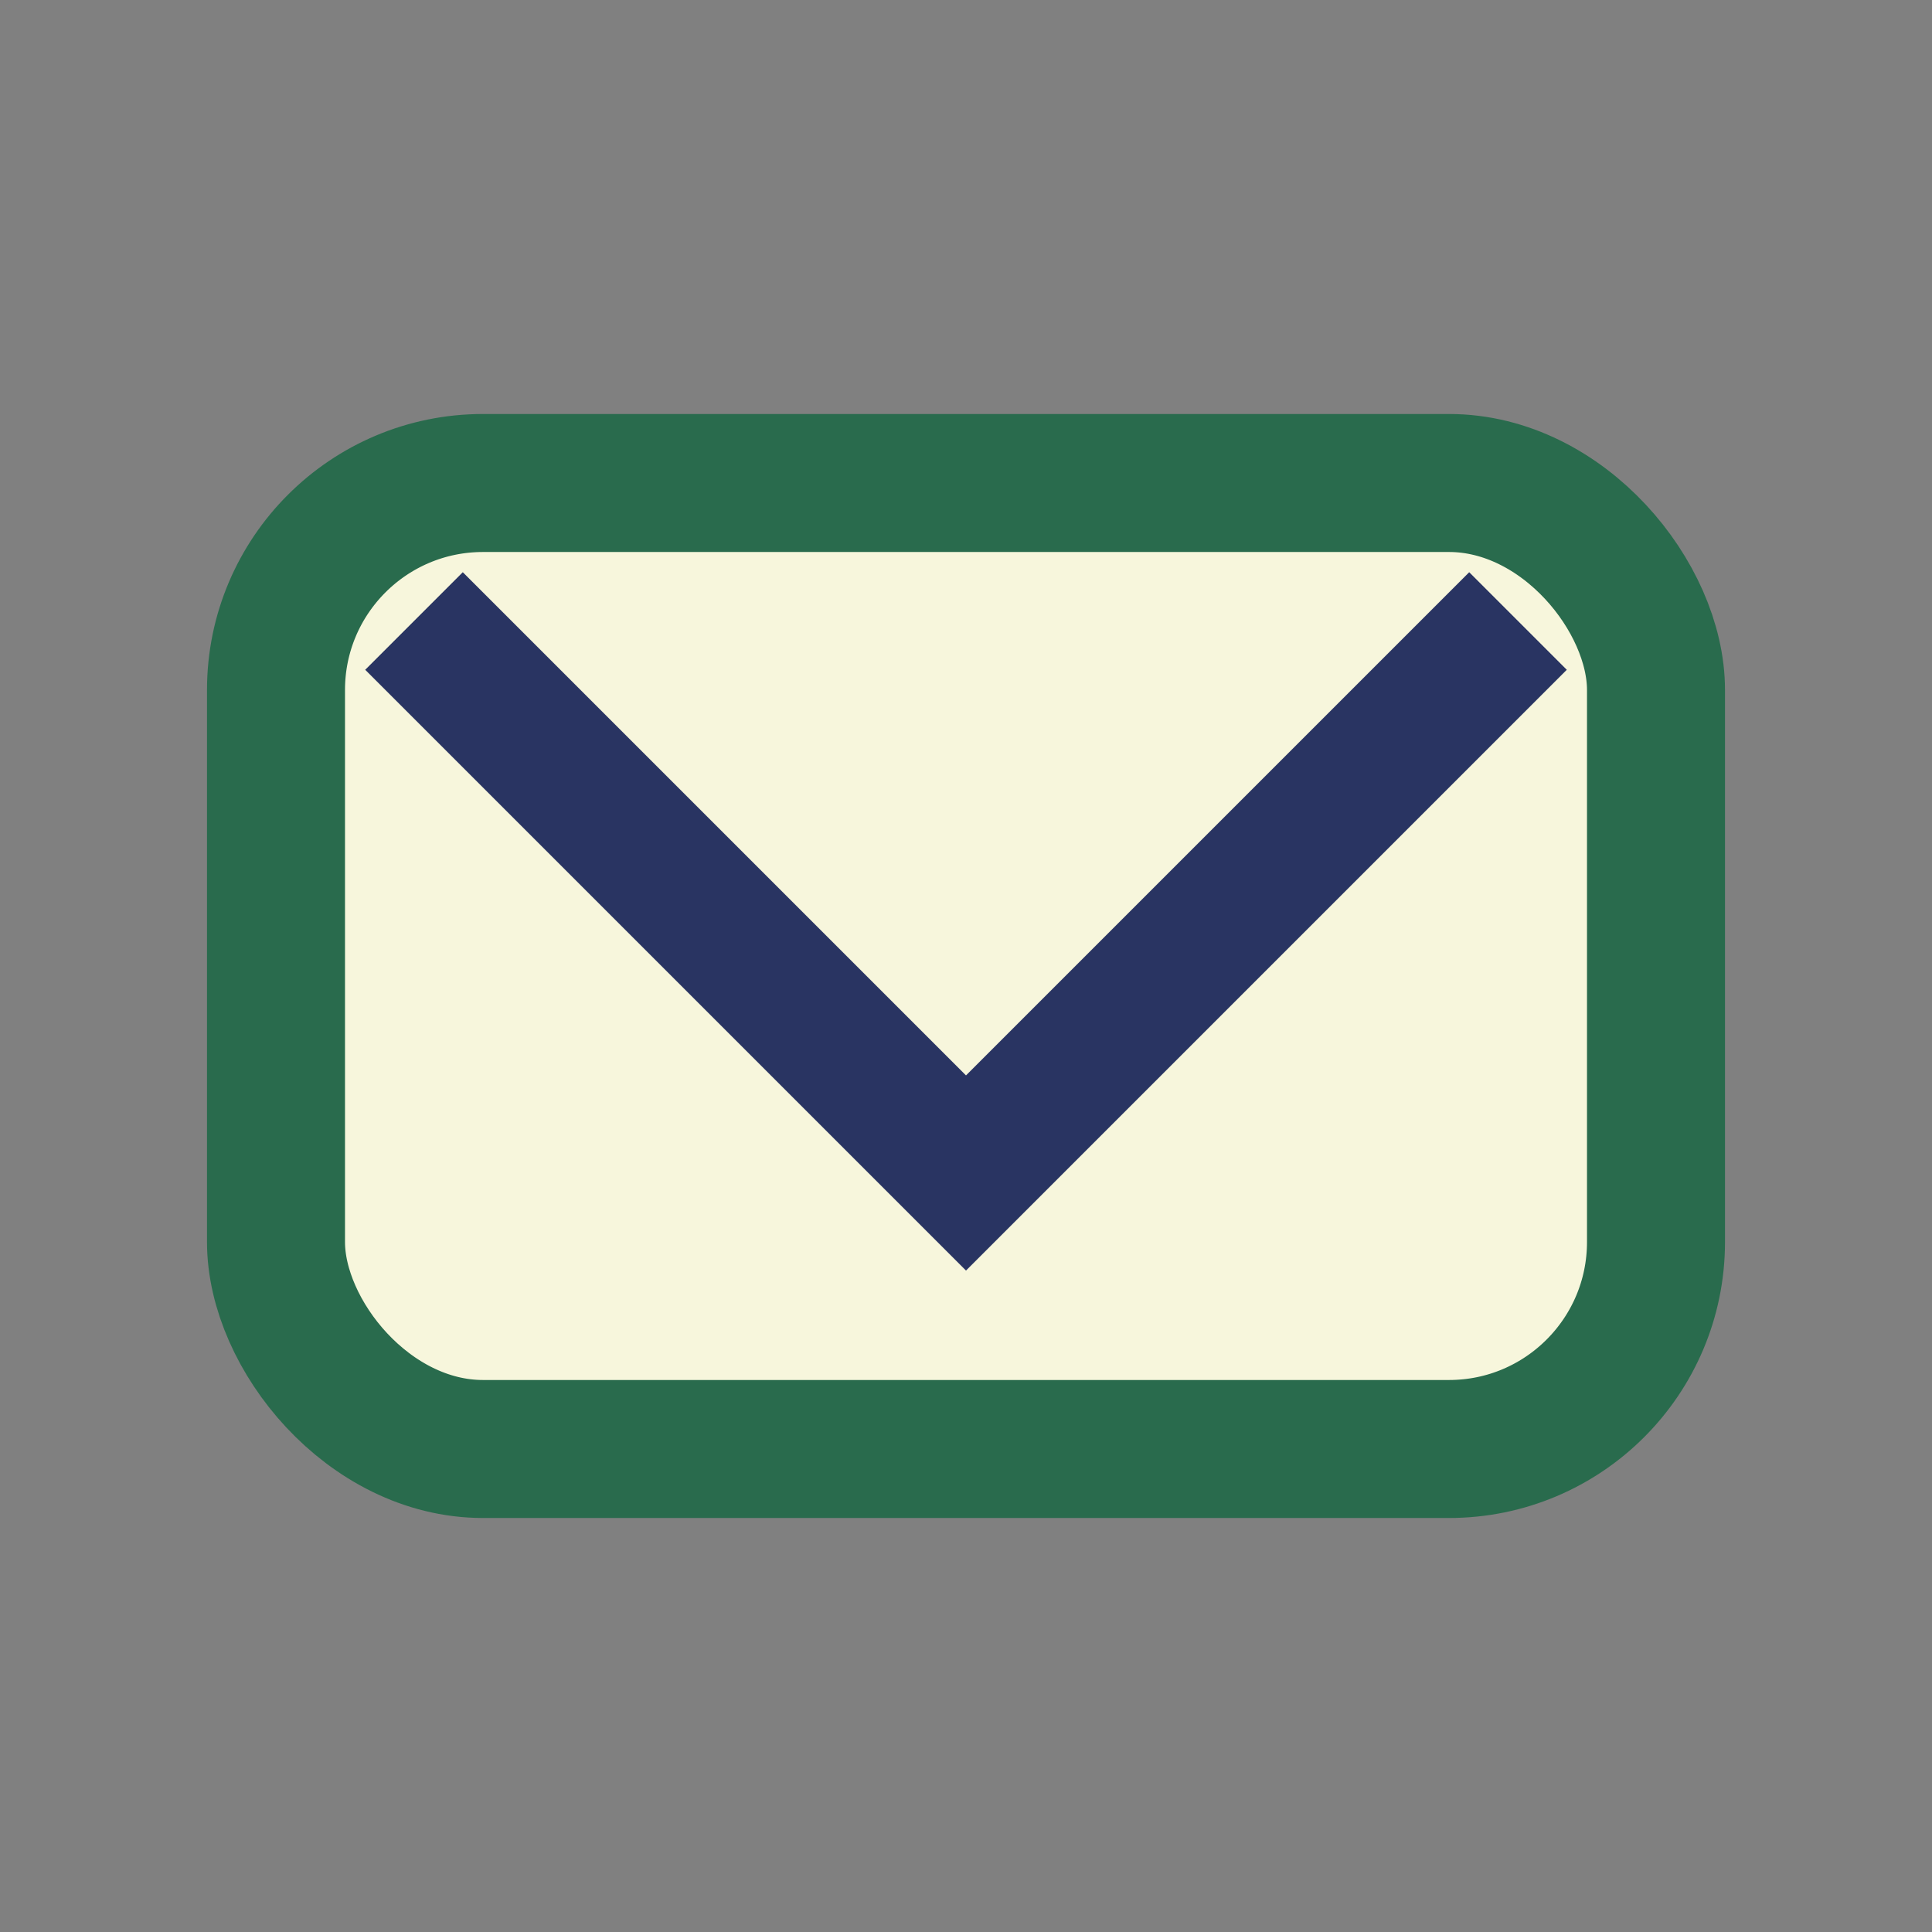
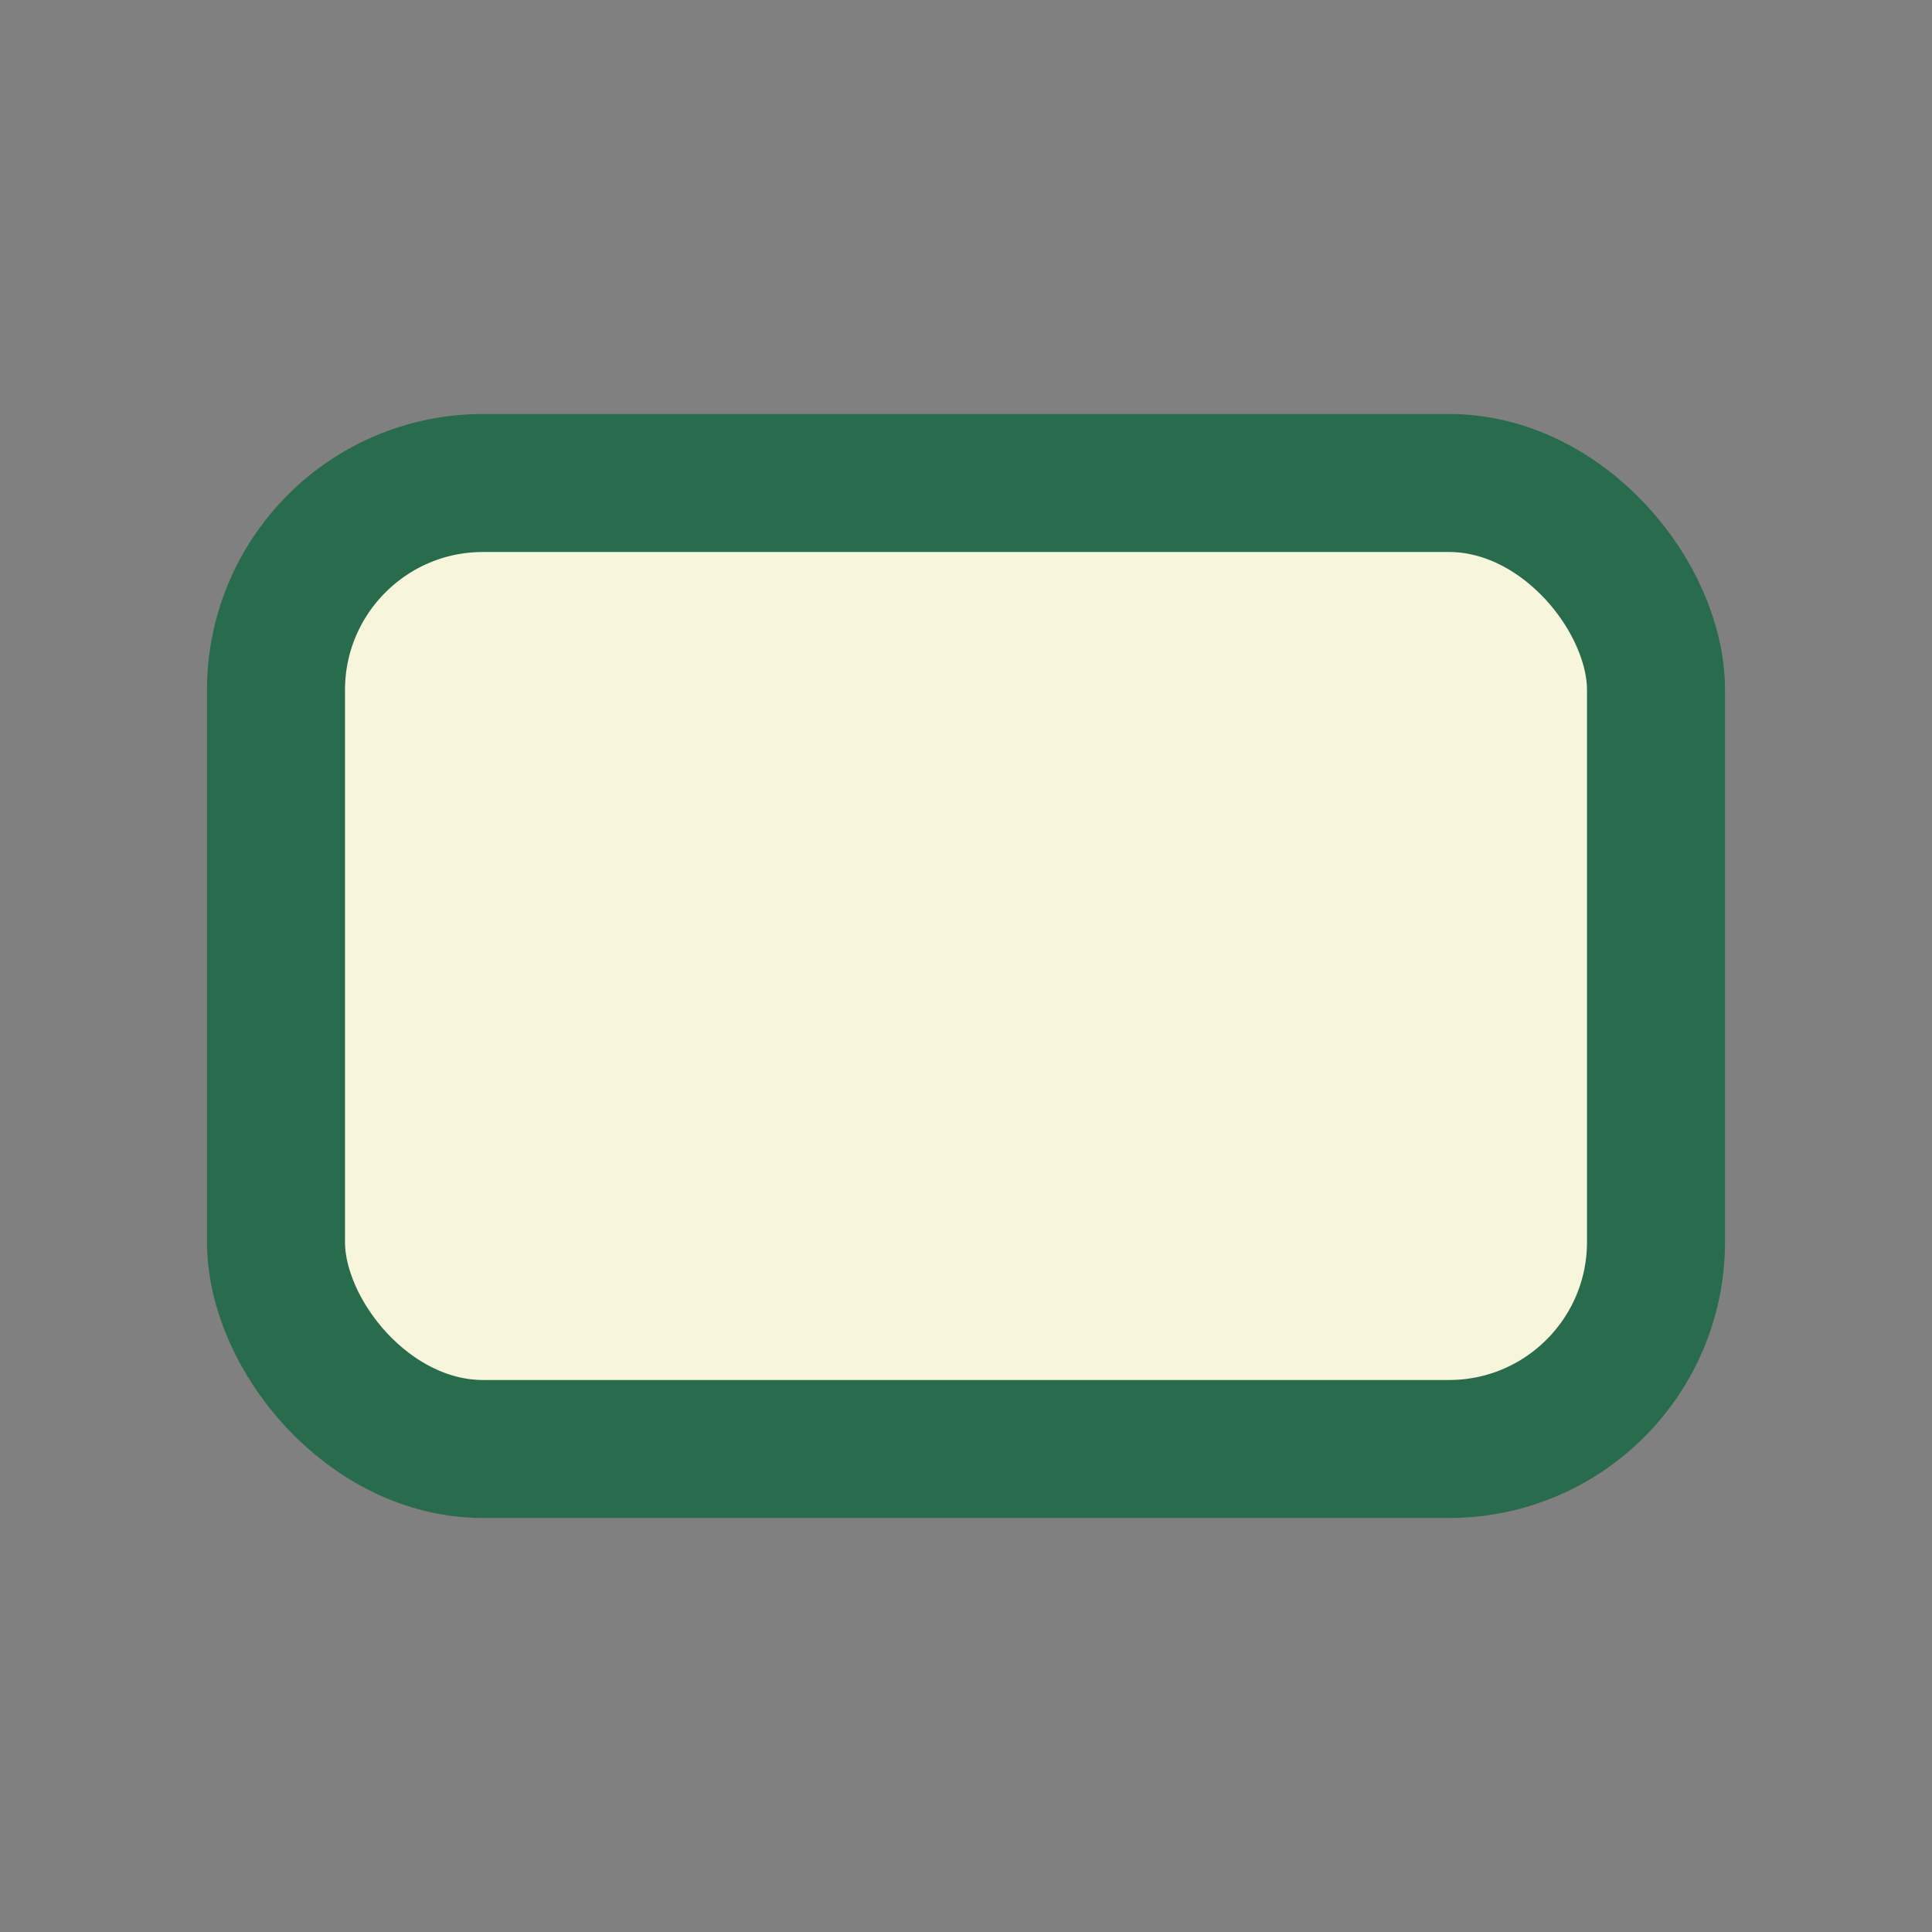
<svg xmlns="http://www.w3.org/2000/svg" width="28" height="28" viewBox="0 0 28 28">
  <rect x="0" y="0" width="28" height="28" fill="#808080" stroke="none" />
  <rect x="4" y="7" width="20" height="14" rx="3" fill="#F7F6DC" stroke="#296B4D" stroke-width="2" />
-   <polyline points="6,9 14,17 22,9" fill="none" stroke="#293462" stroke-width="2" />
</svg>